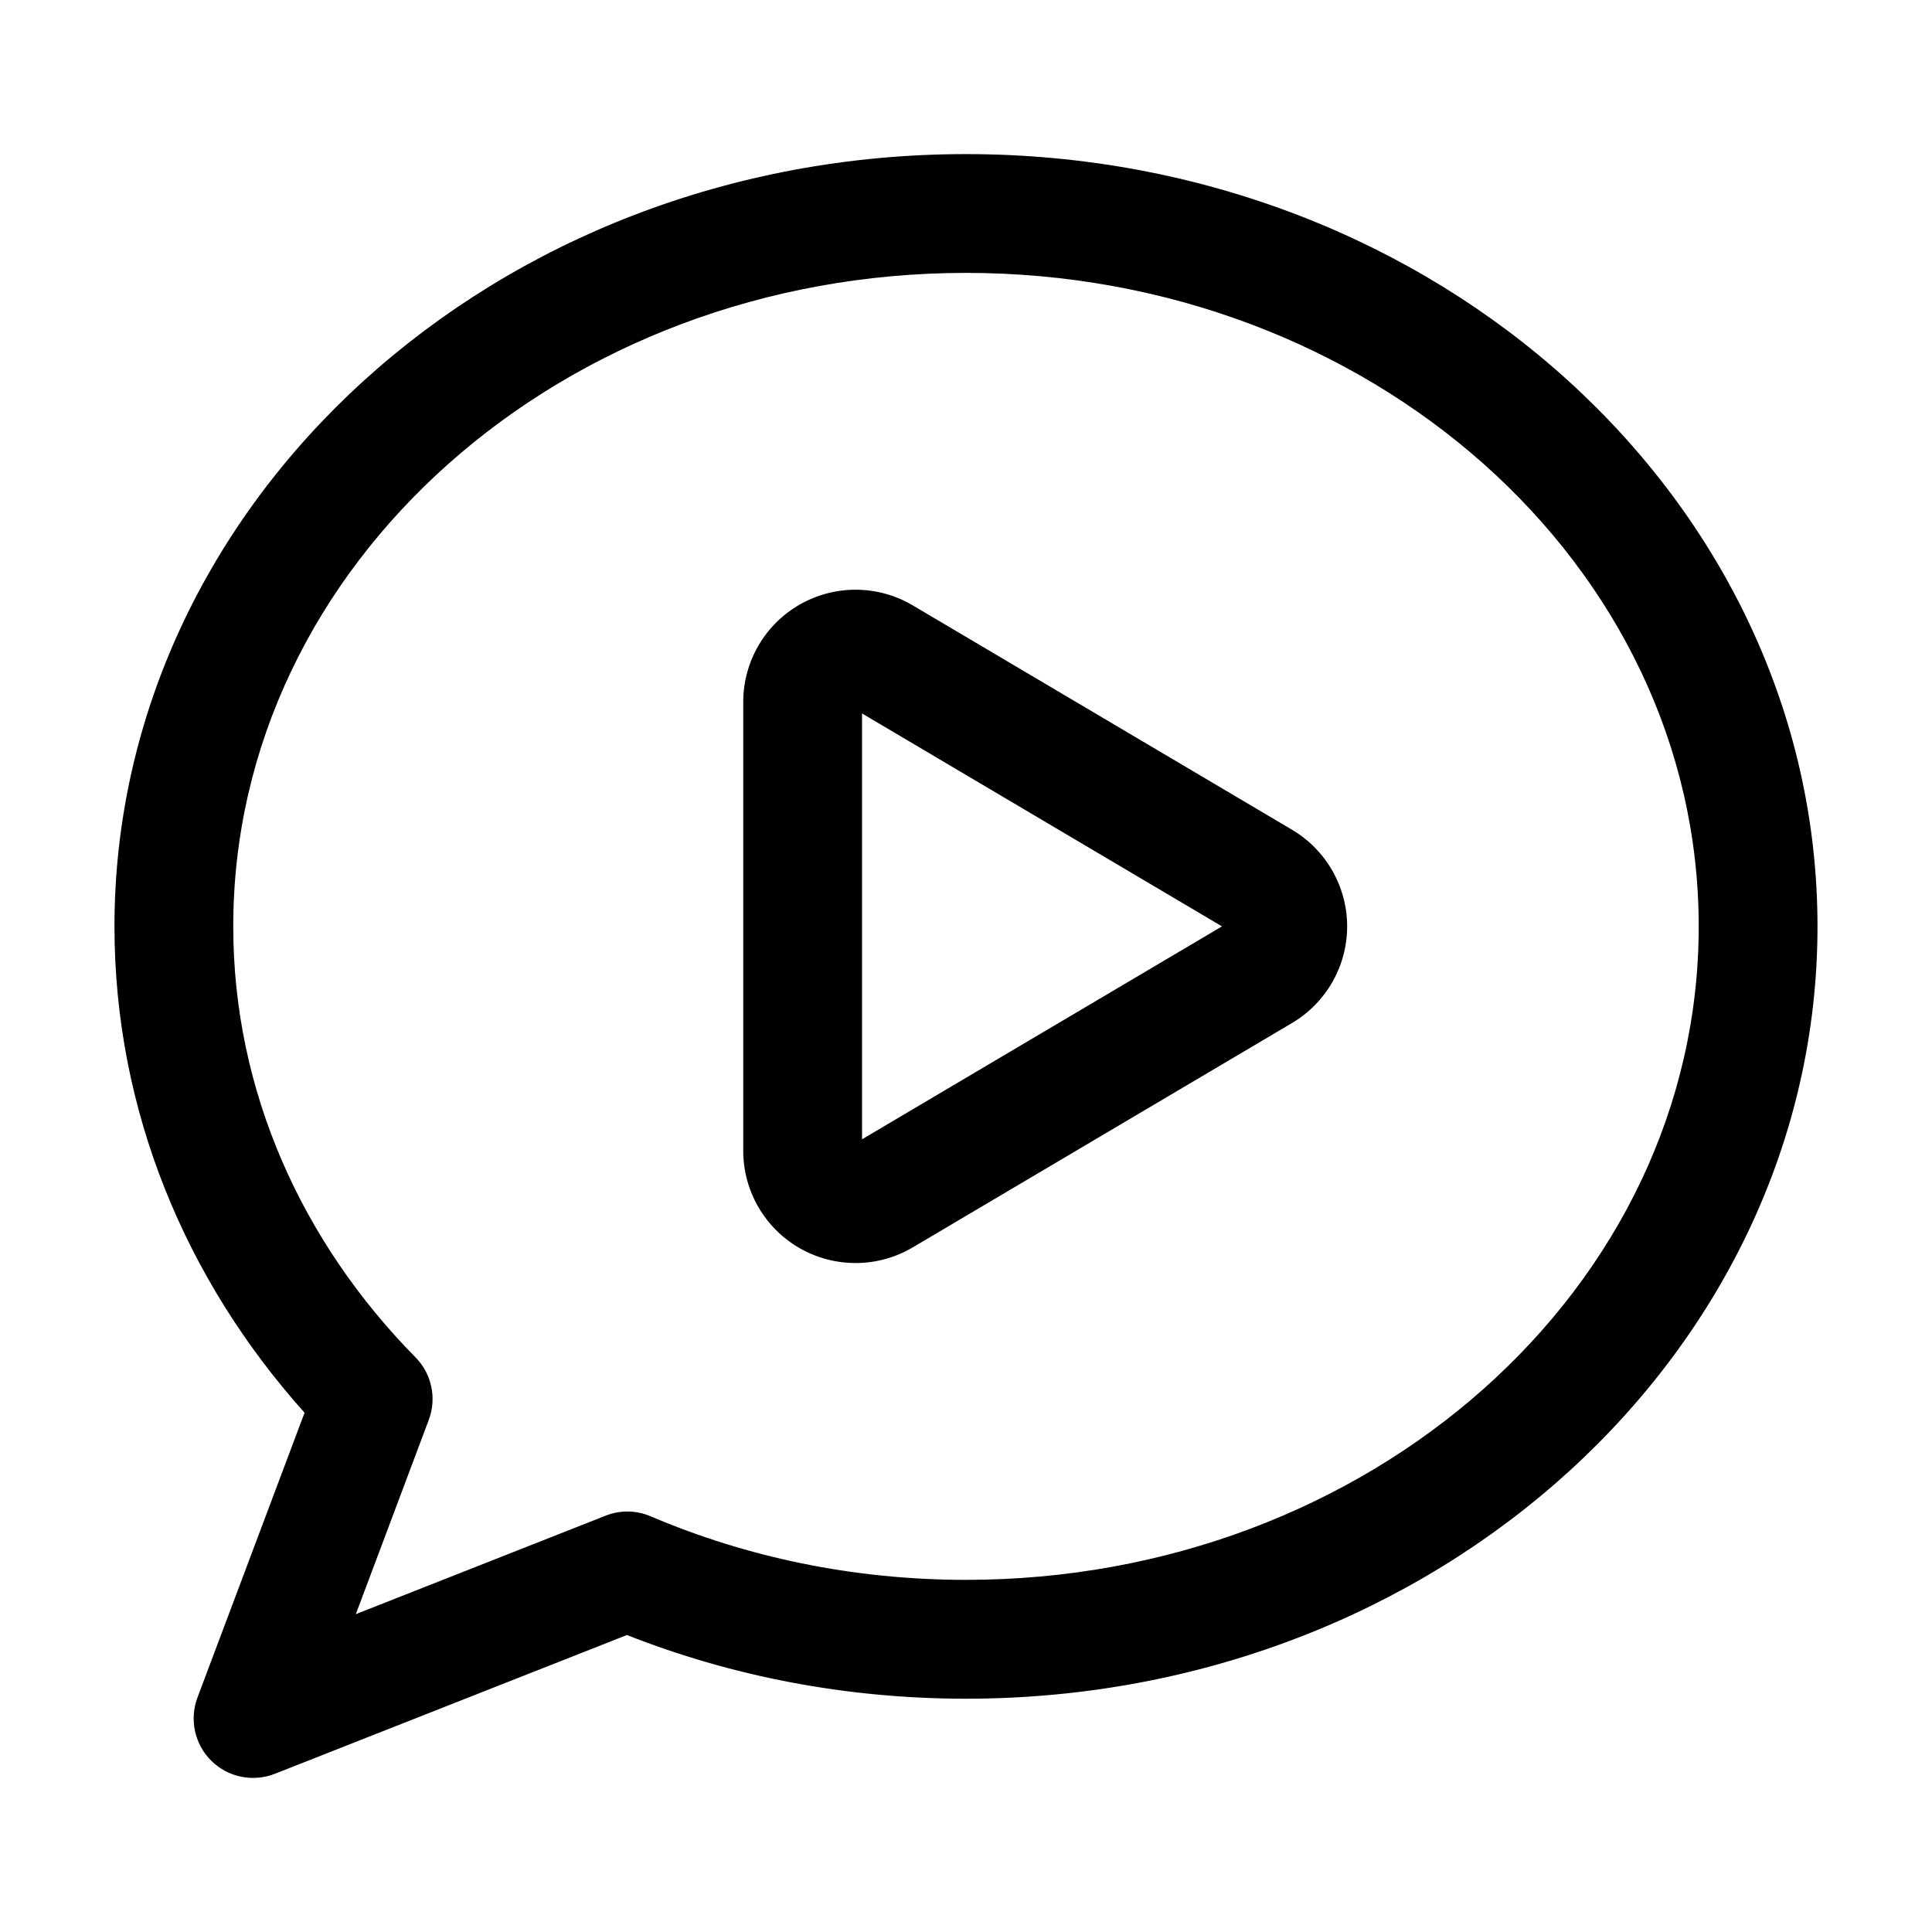
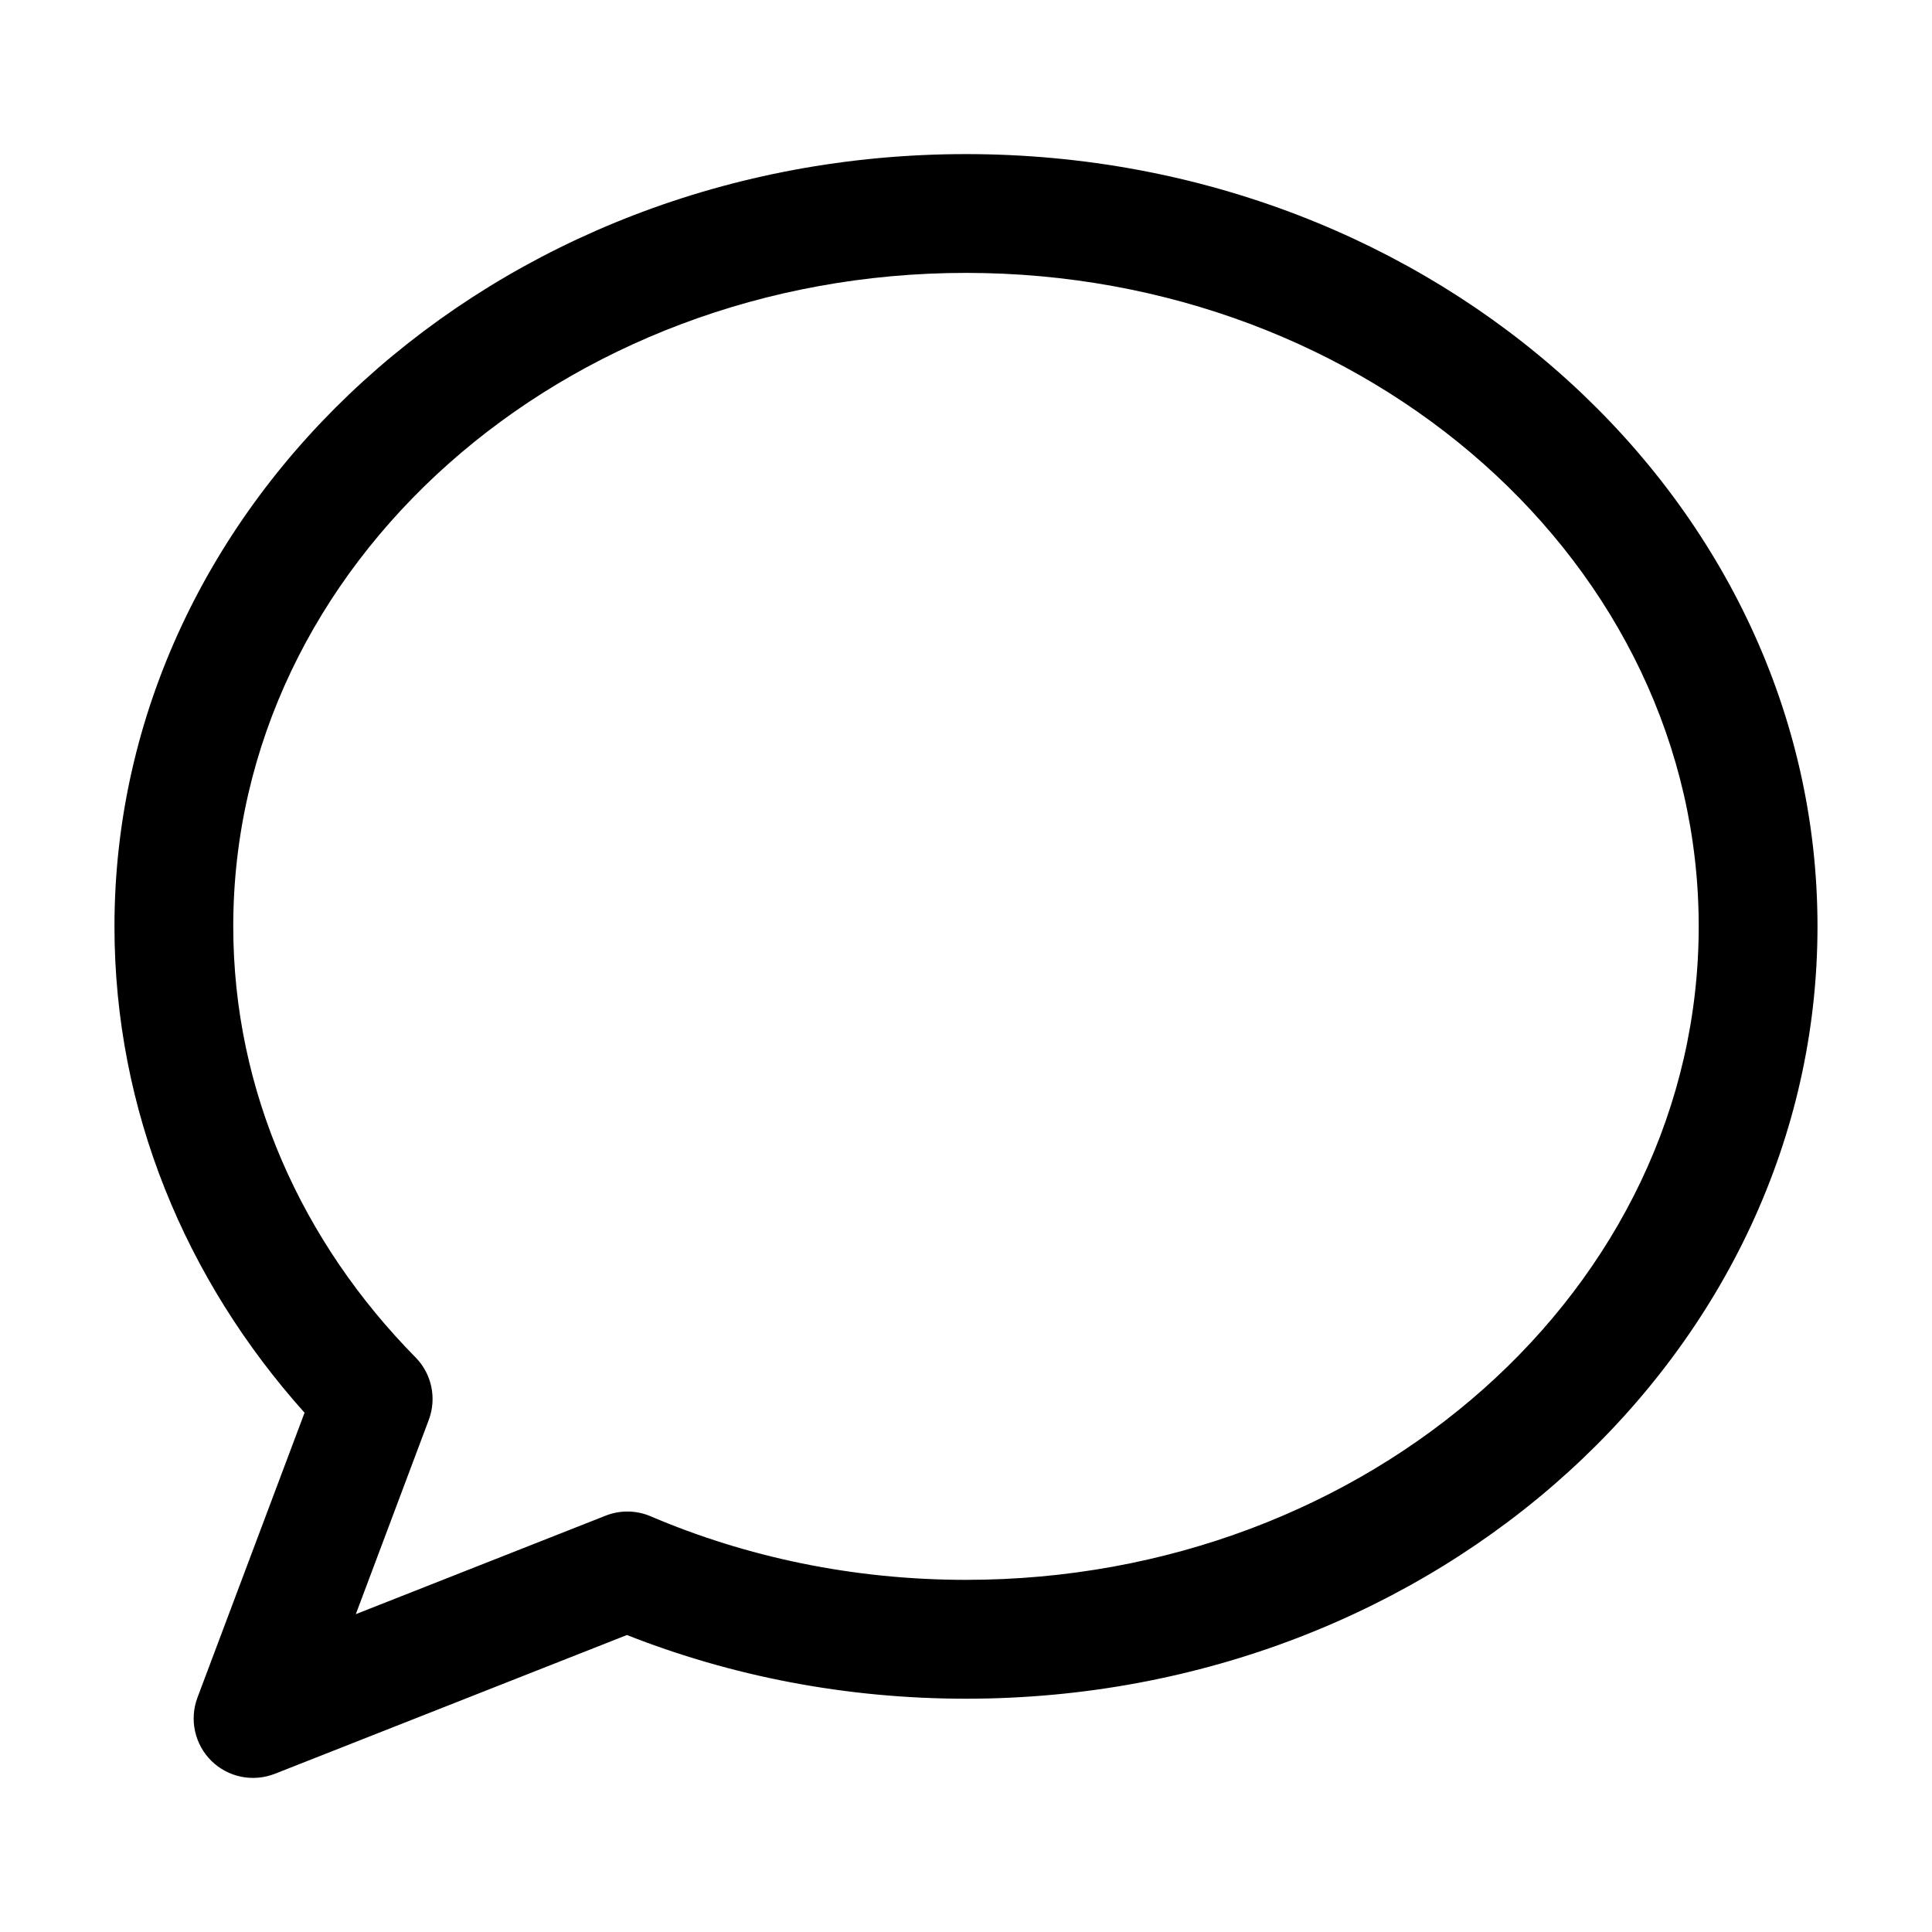
<svg xmlns="http://www.w3.org/2000/svg" fill="#000000" width="800px" height="800px" version="1.1" viewBox="144 144 512 512">
  <g fill-rule="evenodd">
-     <path d="m486.4 363.89-100.53-59.469c-9.195-5.438-20.594-5.519-29.895-0.23-9.277 5.289-15.008 15.156-15.008 25.84v118.94c0 10.684 5.731 20.551 15.008 25.84 9.301 5.289 20.699 5.207 29.895-0.23l100.53-59.469c9.047-5.352 14.609-15.094 14.609-25.609s-5.562-20.258-14.609-25.609zm-113.95 82.035 95.387-56.426-95.387-56.426z" />
    <path d="m224.71 518.39-28.383 75.488c-2.184 5.836-0.734 12.406 3.695 16.773 4.43 4.367 11.02 5.688 16.816 3.422l93.309-36.777c27.5 10.852 57.895 16.879 89.848 16.879 124.99 0 225.66-92.195 225.66-204.67 0-112.48-100.68-204.67-225.66-204.67-124.99 0-225.66 92.195-225.66 204.67 0 48.766 18.809 93.645 50.383 128.89zm32.914 1.91c2.164-5.75 0.797-12.219-3.504-16.582-29.977-30.418-48.305-70.406-48.305-114.22 0-96.059 87.434-173.18 194.18-173.18 106.75 0 194.18 77.125 194.18 173.18s-87.434 173.18-194.18 173.18c-29.871 0-58.211-6.023-83.547-16.836-3.82-1.637-8.102-1.699-11.965-0.168l-66.188 26.094 19.332-51.473z" />
  </g>
</svg>